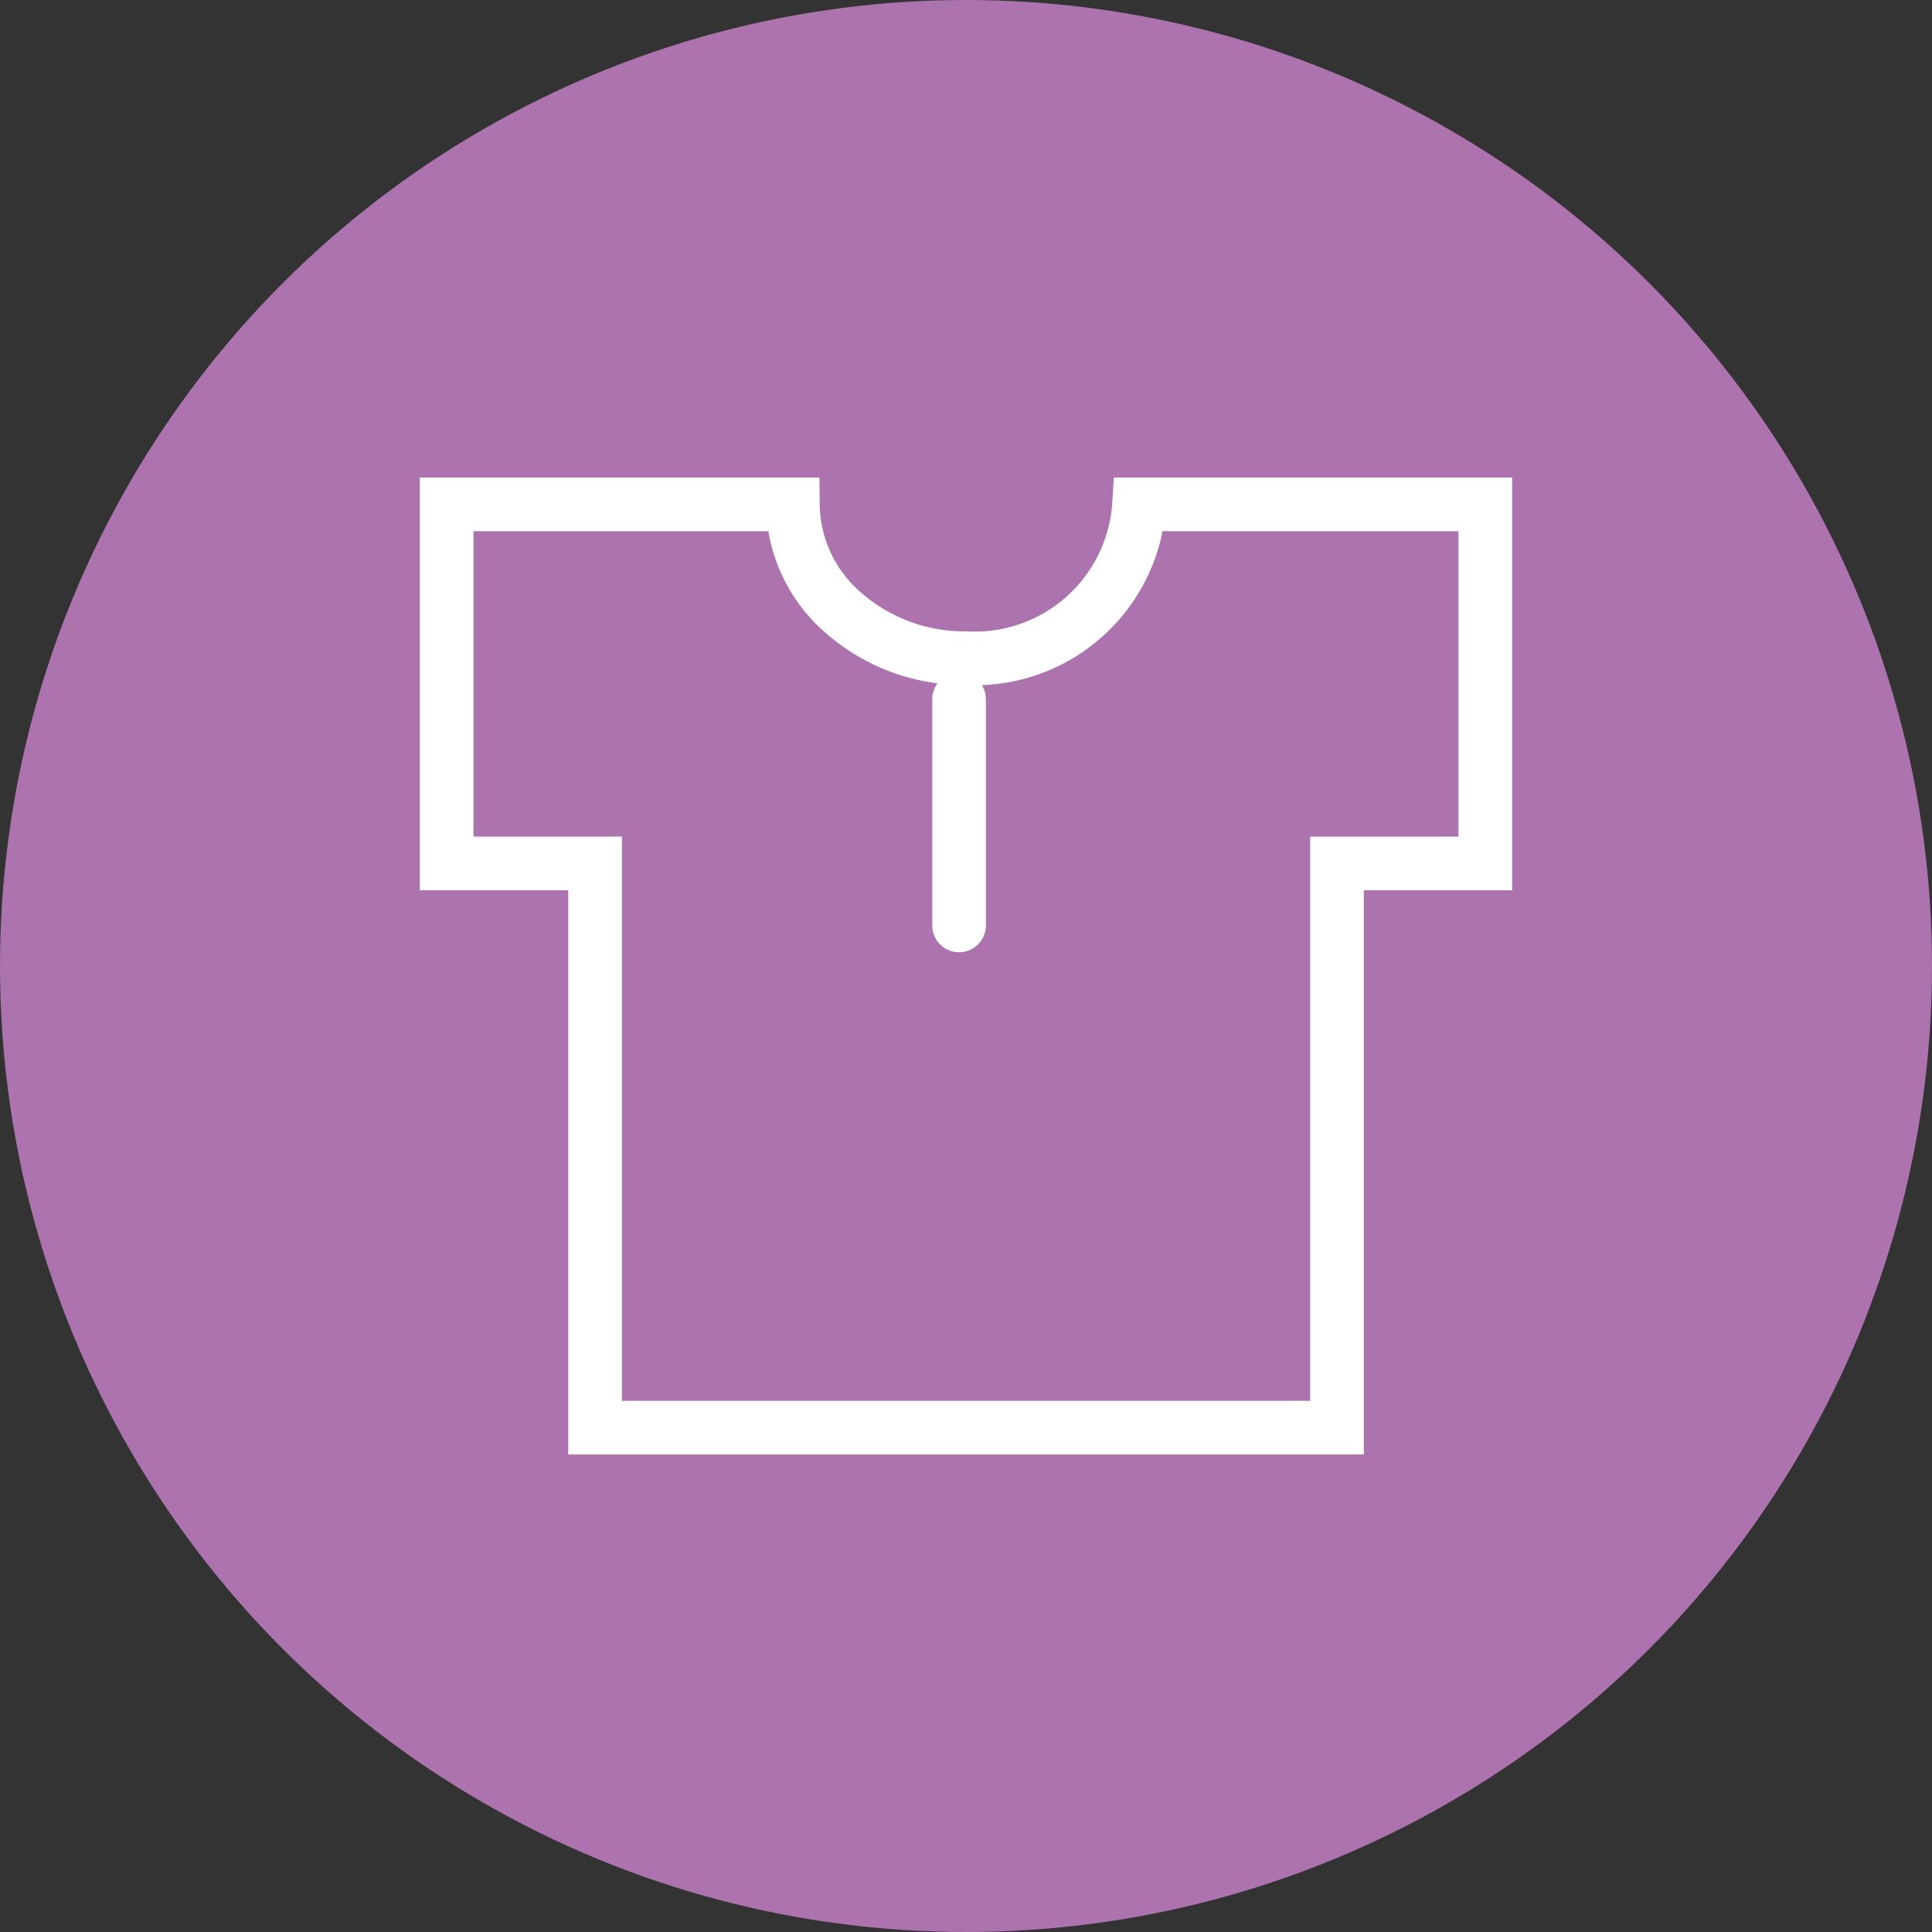
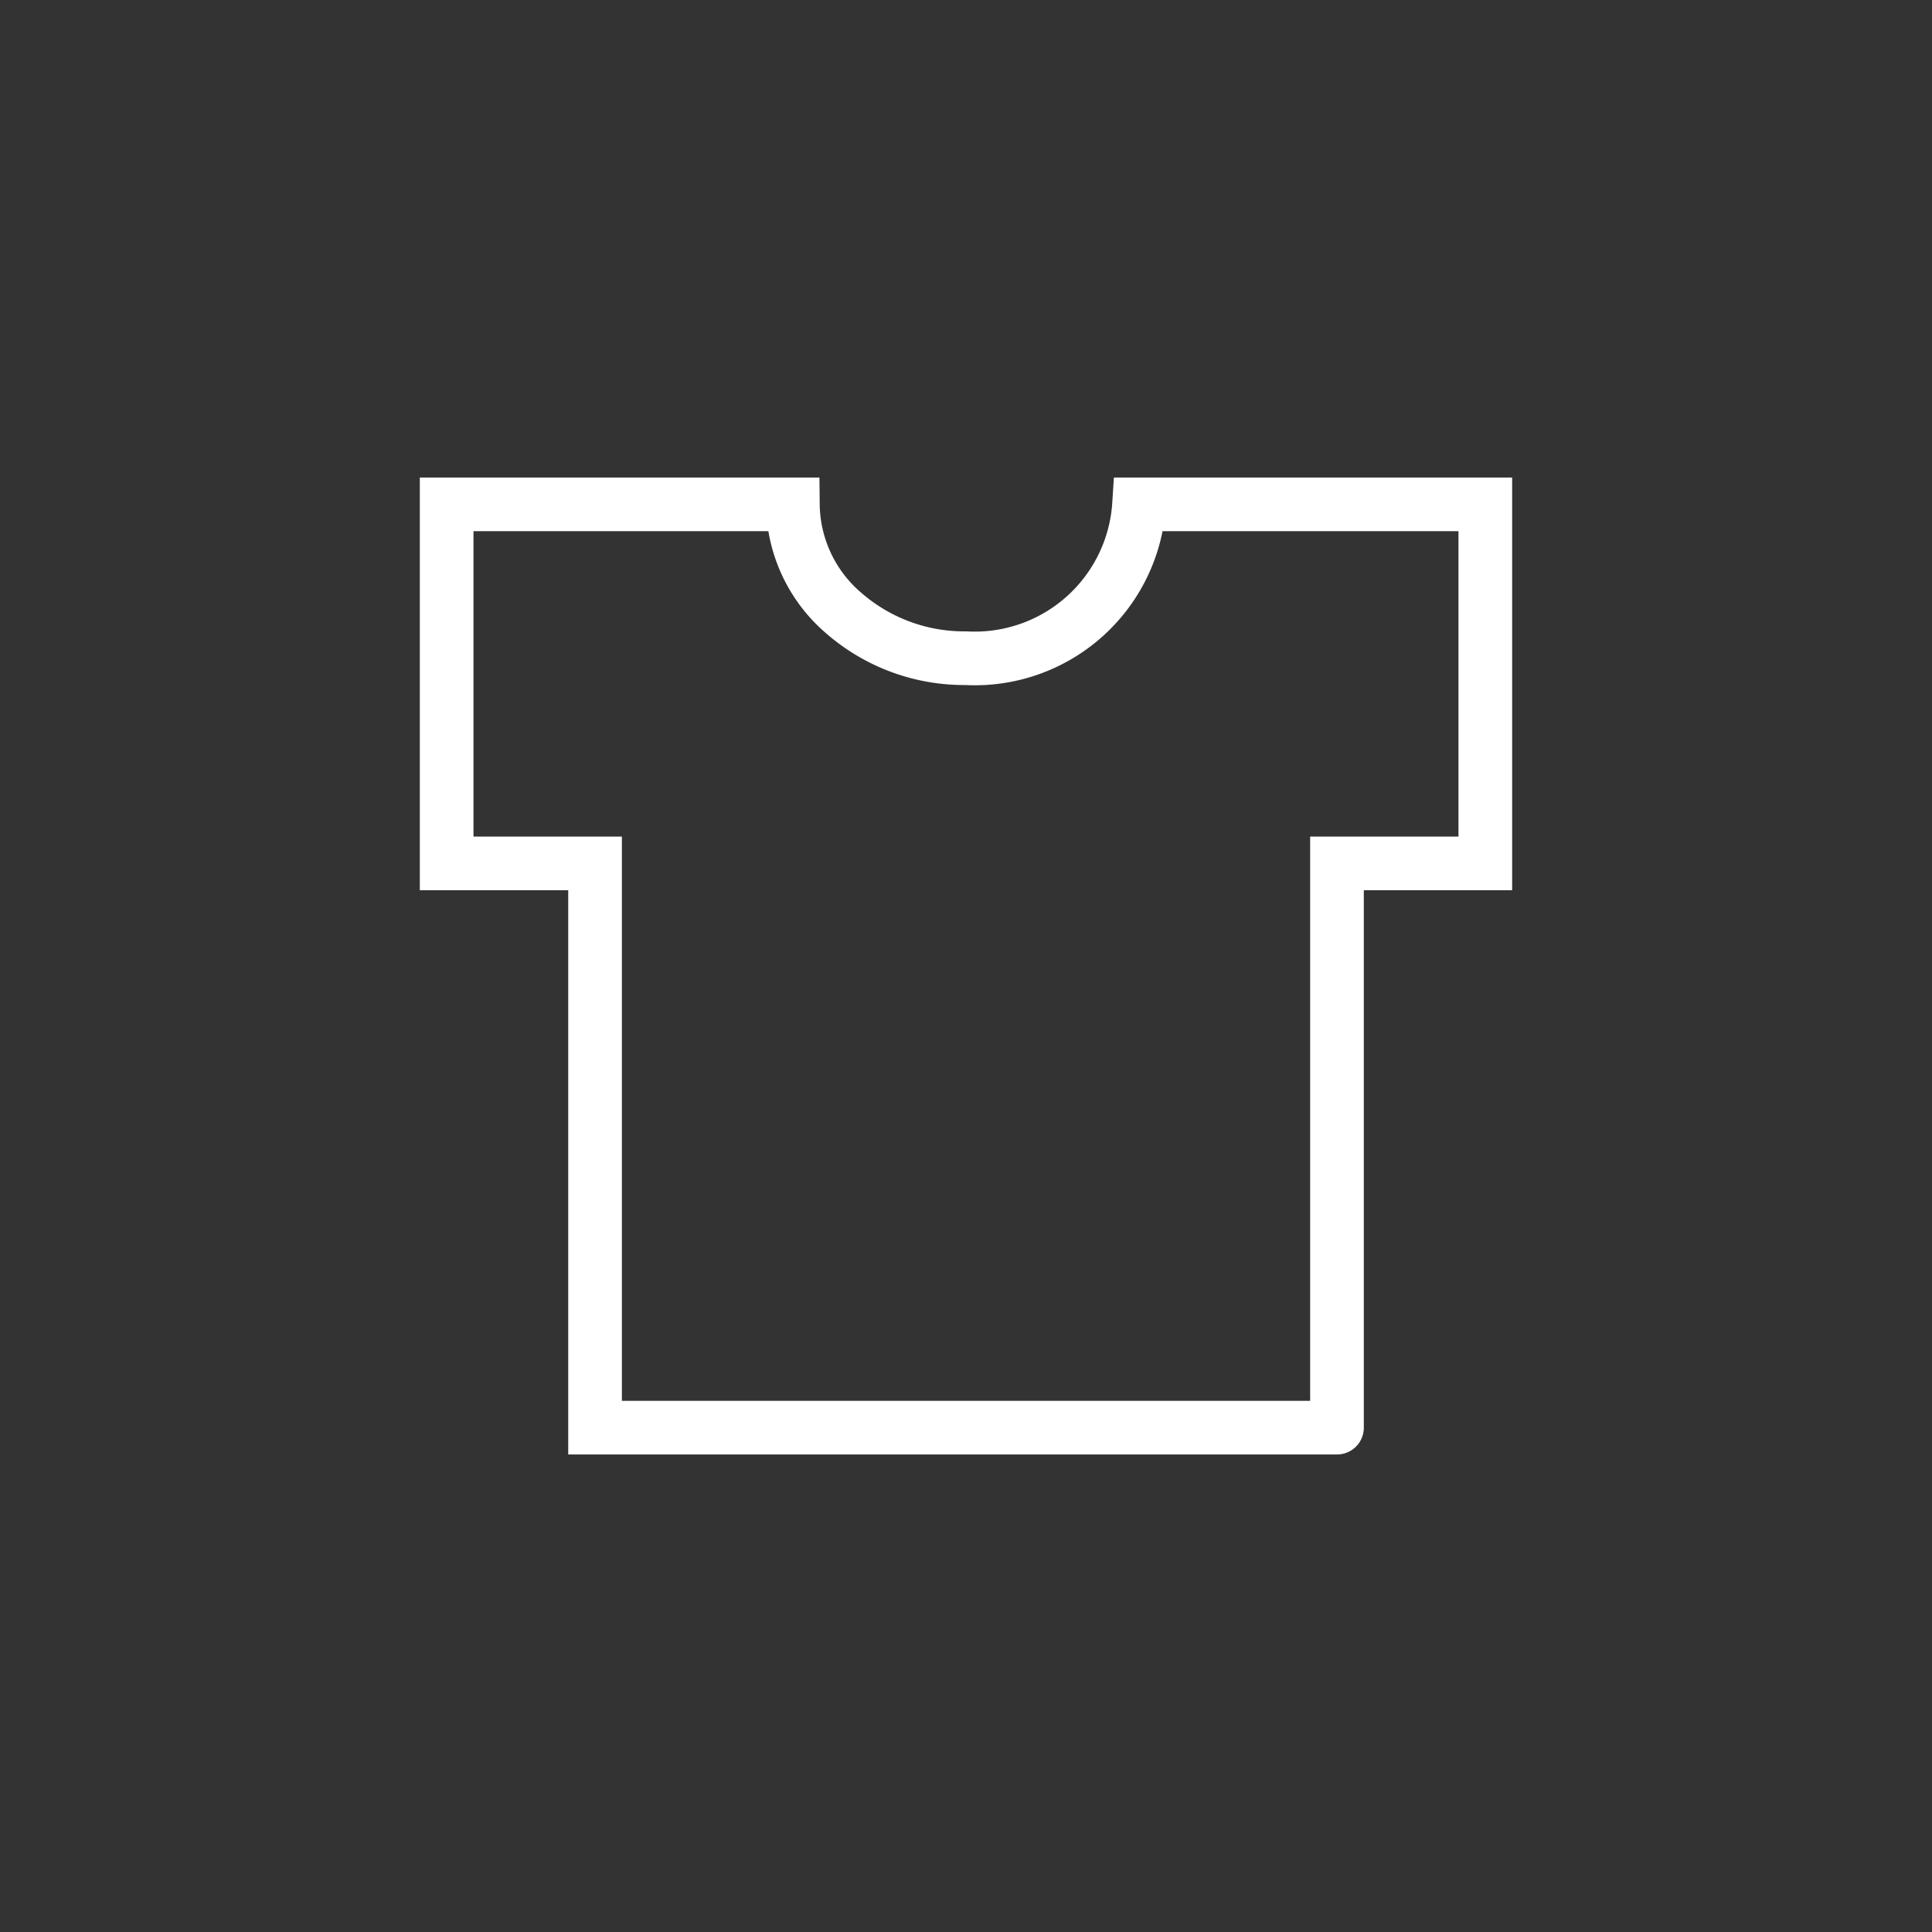
<svg xmlns="http://www.w3.org/2000/svg" width="54" height="54" viewBox="0 0 54 54">
  <rect x="0" y="0" width="54" height="54" fill="#333333" stroke="none" />
  <g id="Group_255" data-name="Group 255" transform="translate(-982 -574)">
-     <circle id="Ellipse_56" data-name="Ellipse 56" cx="27" cy="27" r="27" transform="translate(982 574)" fill="#ad73af" />
    <g id="wear-icon" transform="translate(-188.516 189.097)">
      <g id="Group_235" data-name="Group 235" transform="translate(1183 399)">
-         <path id="Path_1353" data-name="Path 1353" d="M24.885,25.806H4.148V10.035H0V0H9.677A4.047,4.047,0,0,0,11.1,3.04,5.126,5.126,0,0,0,14.515,4.3,4.6,4.6,0,0,0,19.353,0h9.678V10.035H24.885V25.8Z" fill="none" stroke="#fff" stroke-linecap="round" stroke-width="1.5" />
-         <path id="Path_1346" data-name="Path 1346" d="M-3174.5-319.531v6.322" transform="translate(3188.822 324.978)" fill="none" stroke="#fff" stroke-linecap="round" stroke-linejoin="round" stroke-width="1.5" />
+         <path id="Path_1353" data-name="Path 1353" d="M24.885,25.806H4.148V10.035H0V0H9.677A4.047,4.047,0,0,0,11.1,3.04,5.126,5.126,0,0,0,14.515,4.3,4.6,4.6,0,0,0,19.353,0h9.678V10.035H24.885V25.8" fill="none" stroke="#fff" stroke-linecap="round" stroke-width="1.5" />
      </g>
    </g>
  </g>
</svg>